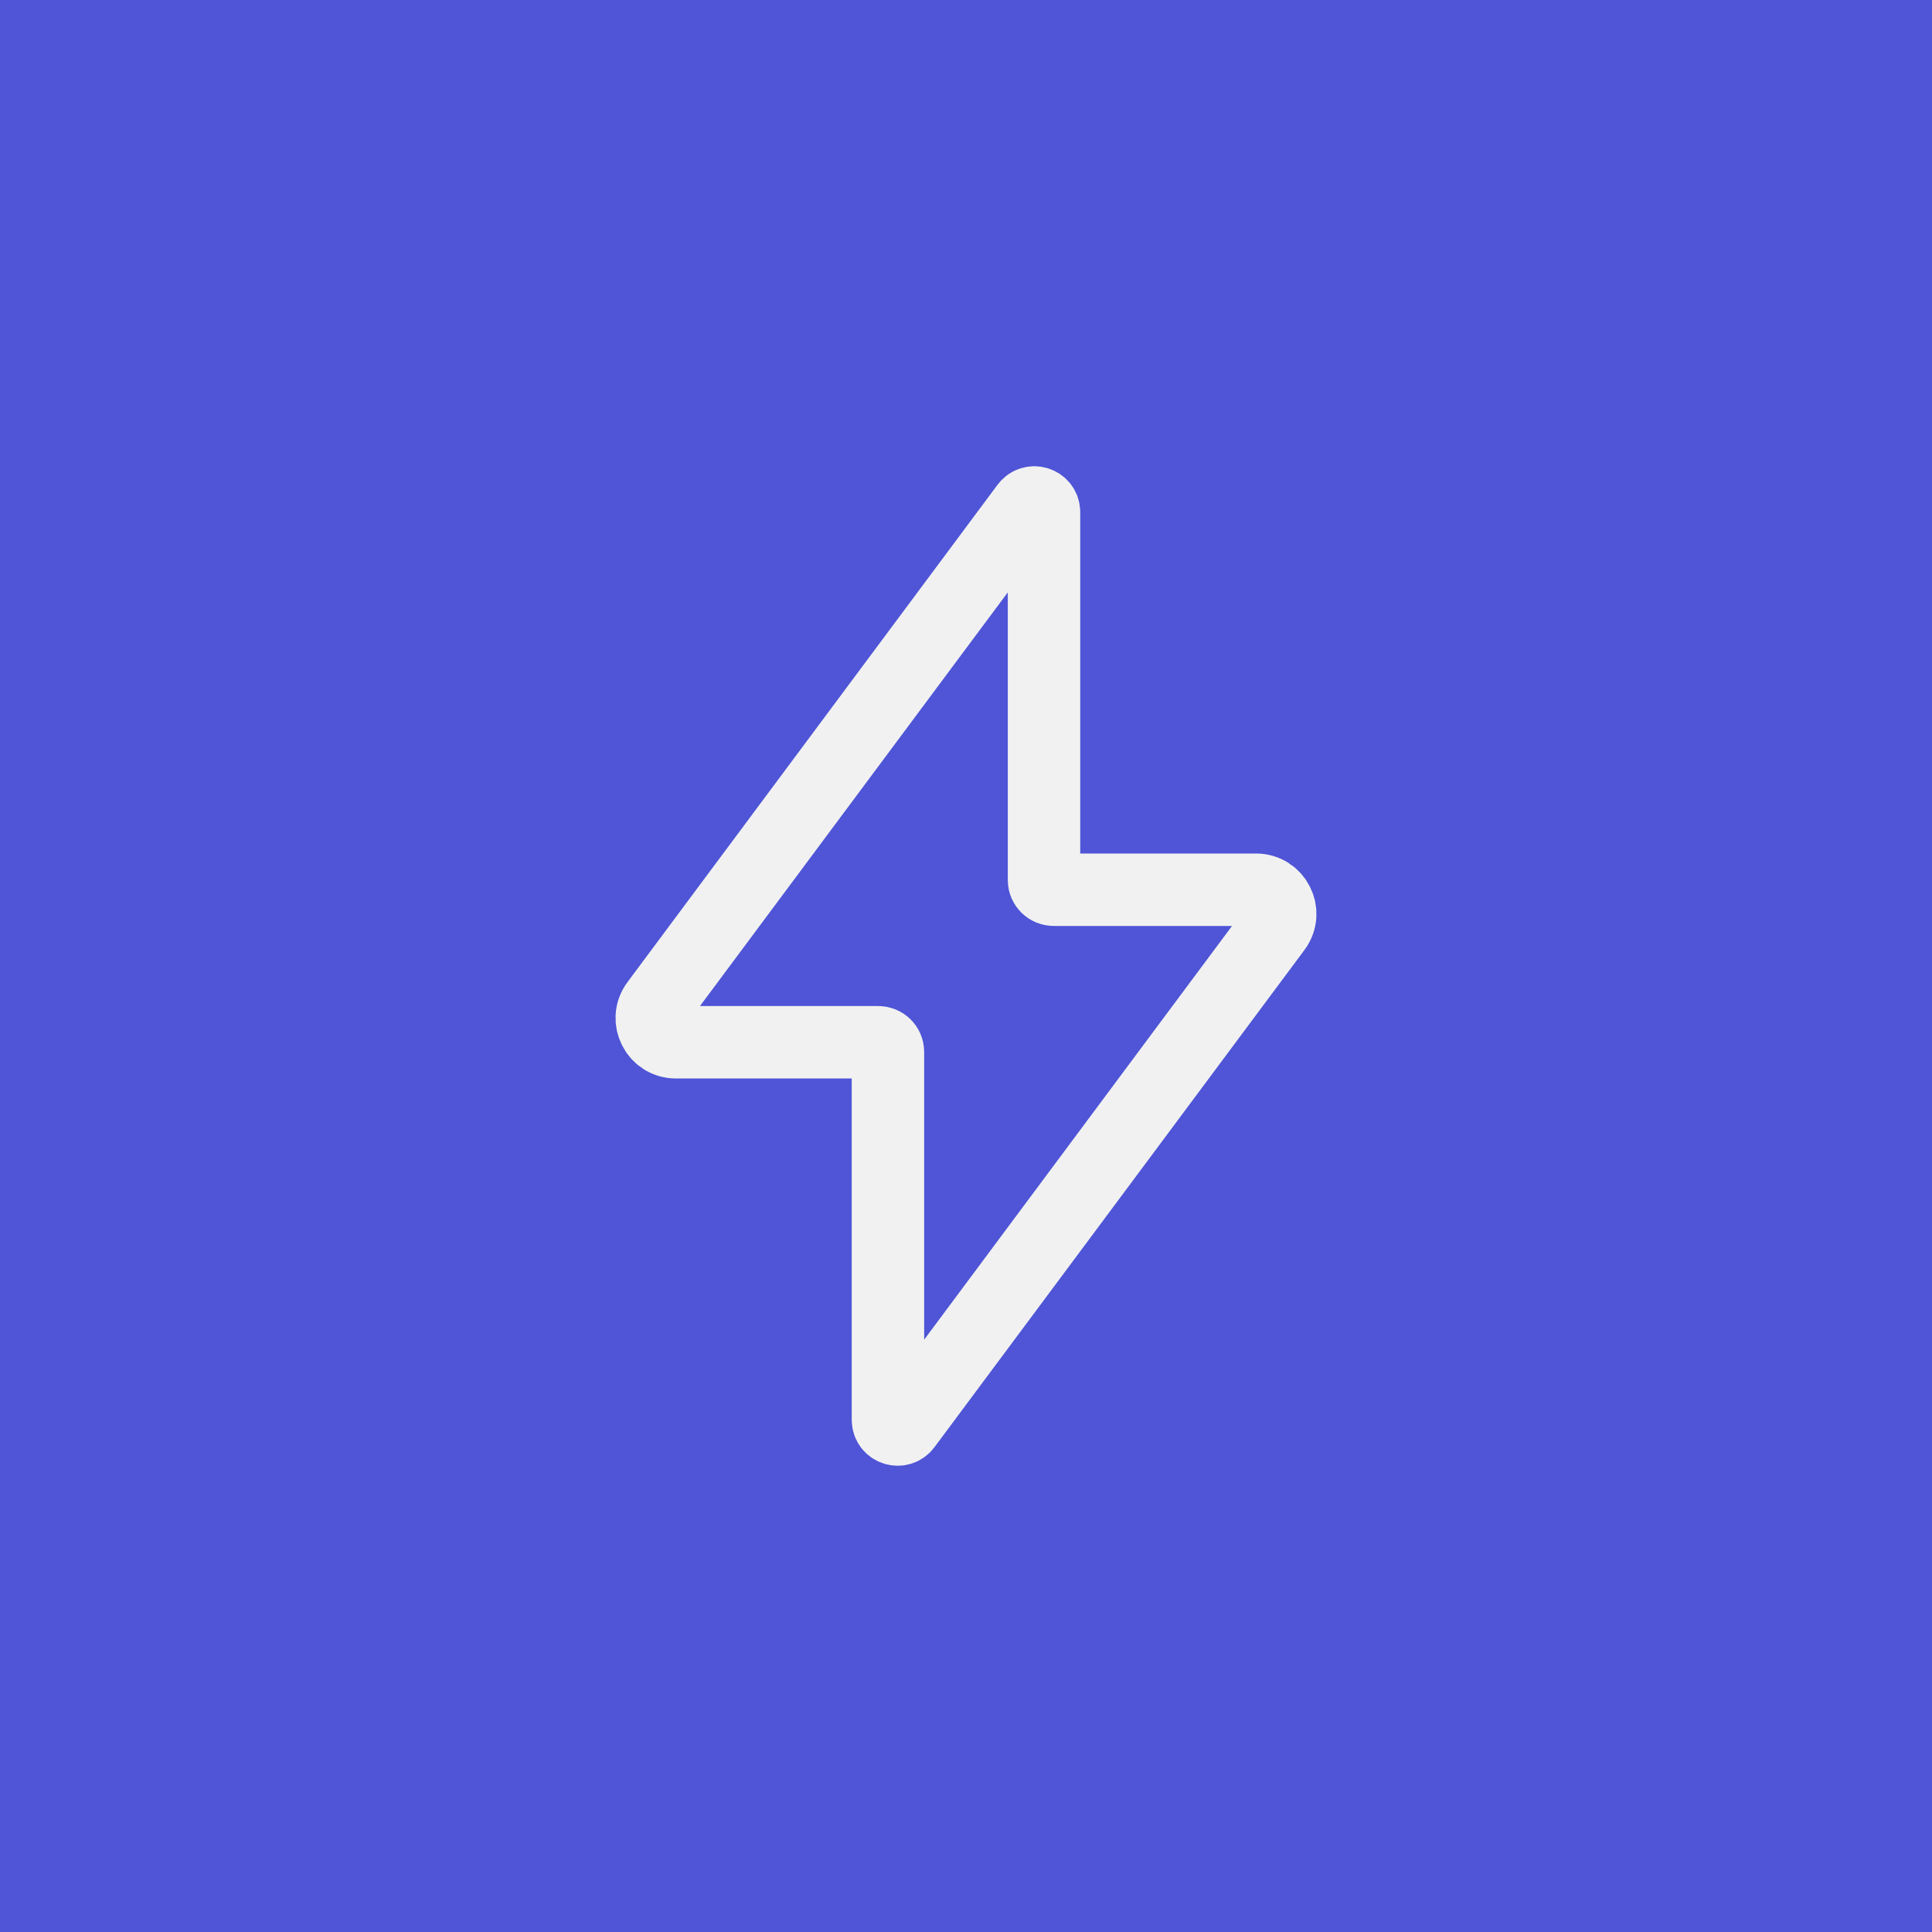
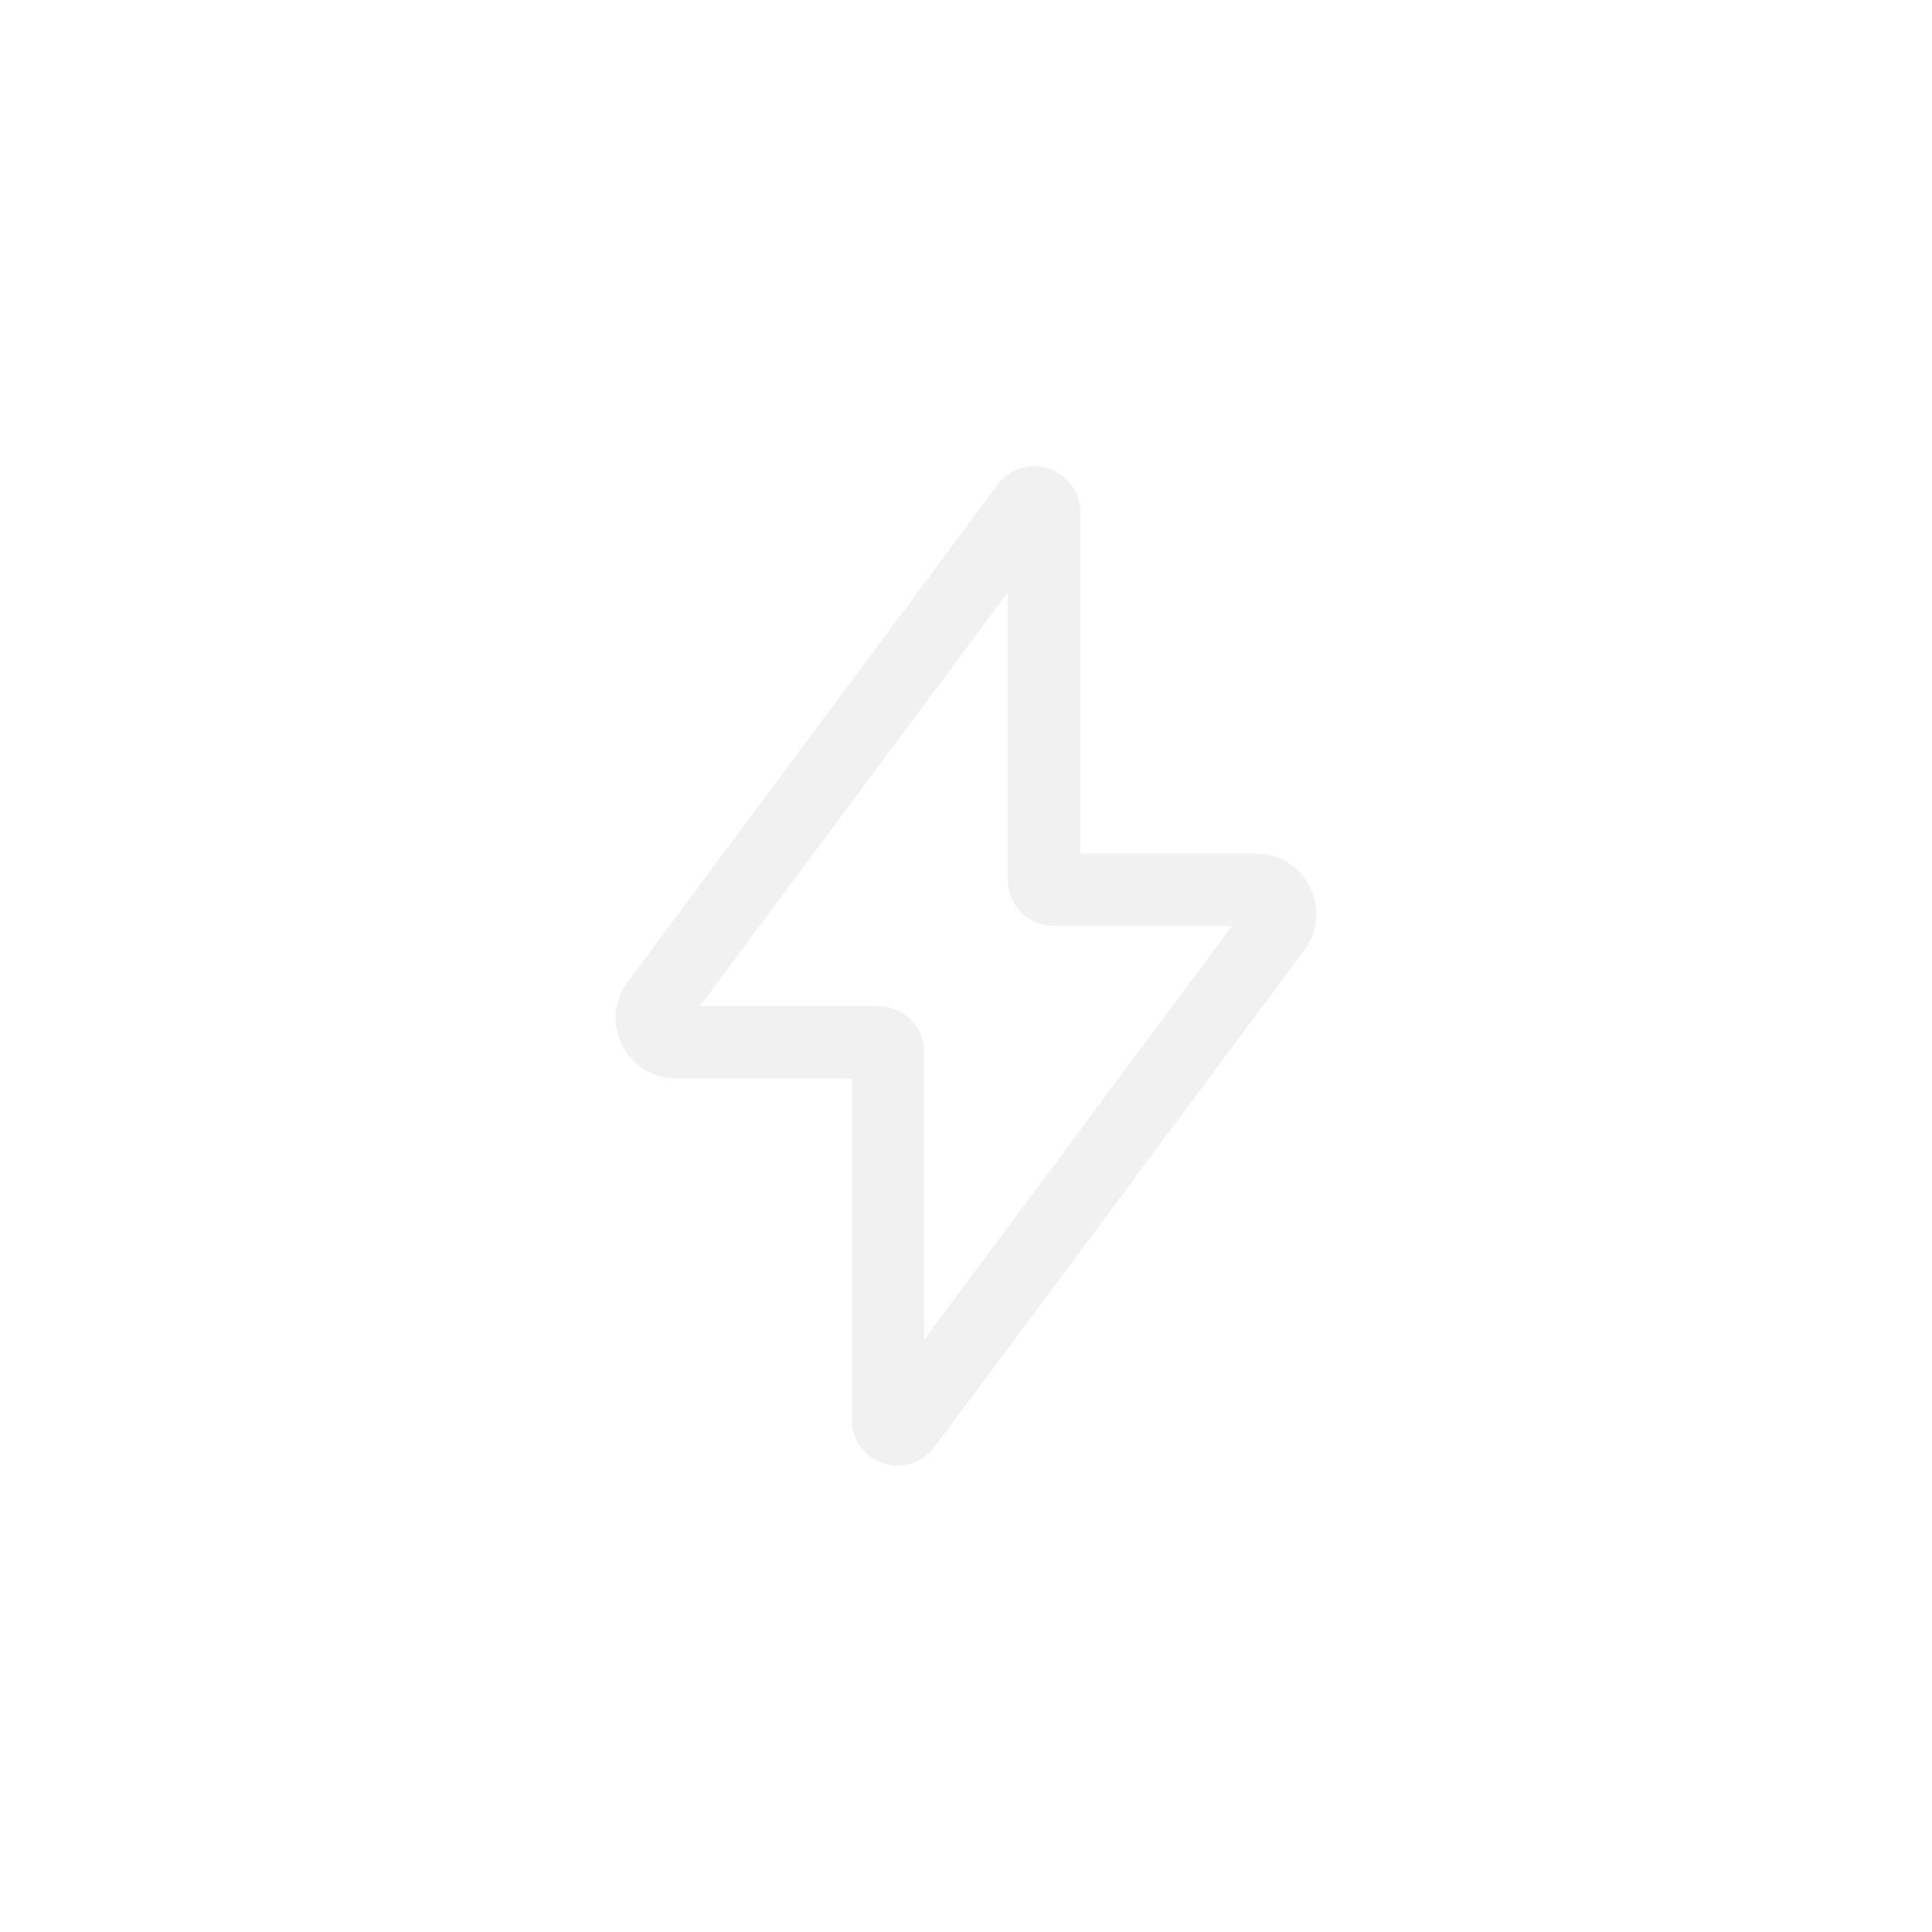
<svg xmlns="http://www.w3.org/2000/svg" width="40" height="40" viewBox="0 0 40 40" fill="none">
-   <rect width="40" height="40" fill="#4F55D6" />
  <path d="M21.815 18.421C21.705 18.421 21.615 18.331 21.615 18.221V10.604C21.615 10.411 21.37 10.33 21.255 10.484L13.594 20.78C13.348 21.11 13.584 21.579 13.995 21.579H18.184C18.295 21.579 18.384 21.668 18.384 21.779V29.396C18.384 29.589 18.63 29.67 18.745 29.515L26.406 19.22C26.651 18.89 26.416 18.421 26.005 18.421H21.815Z" stroke="#F1F1F1" stroke-width="1.5" />
</svg>